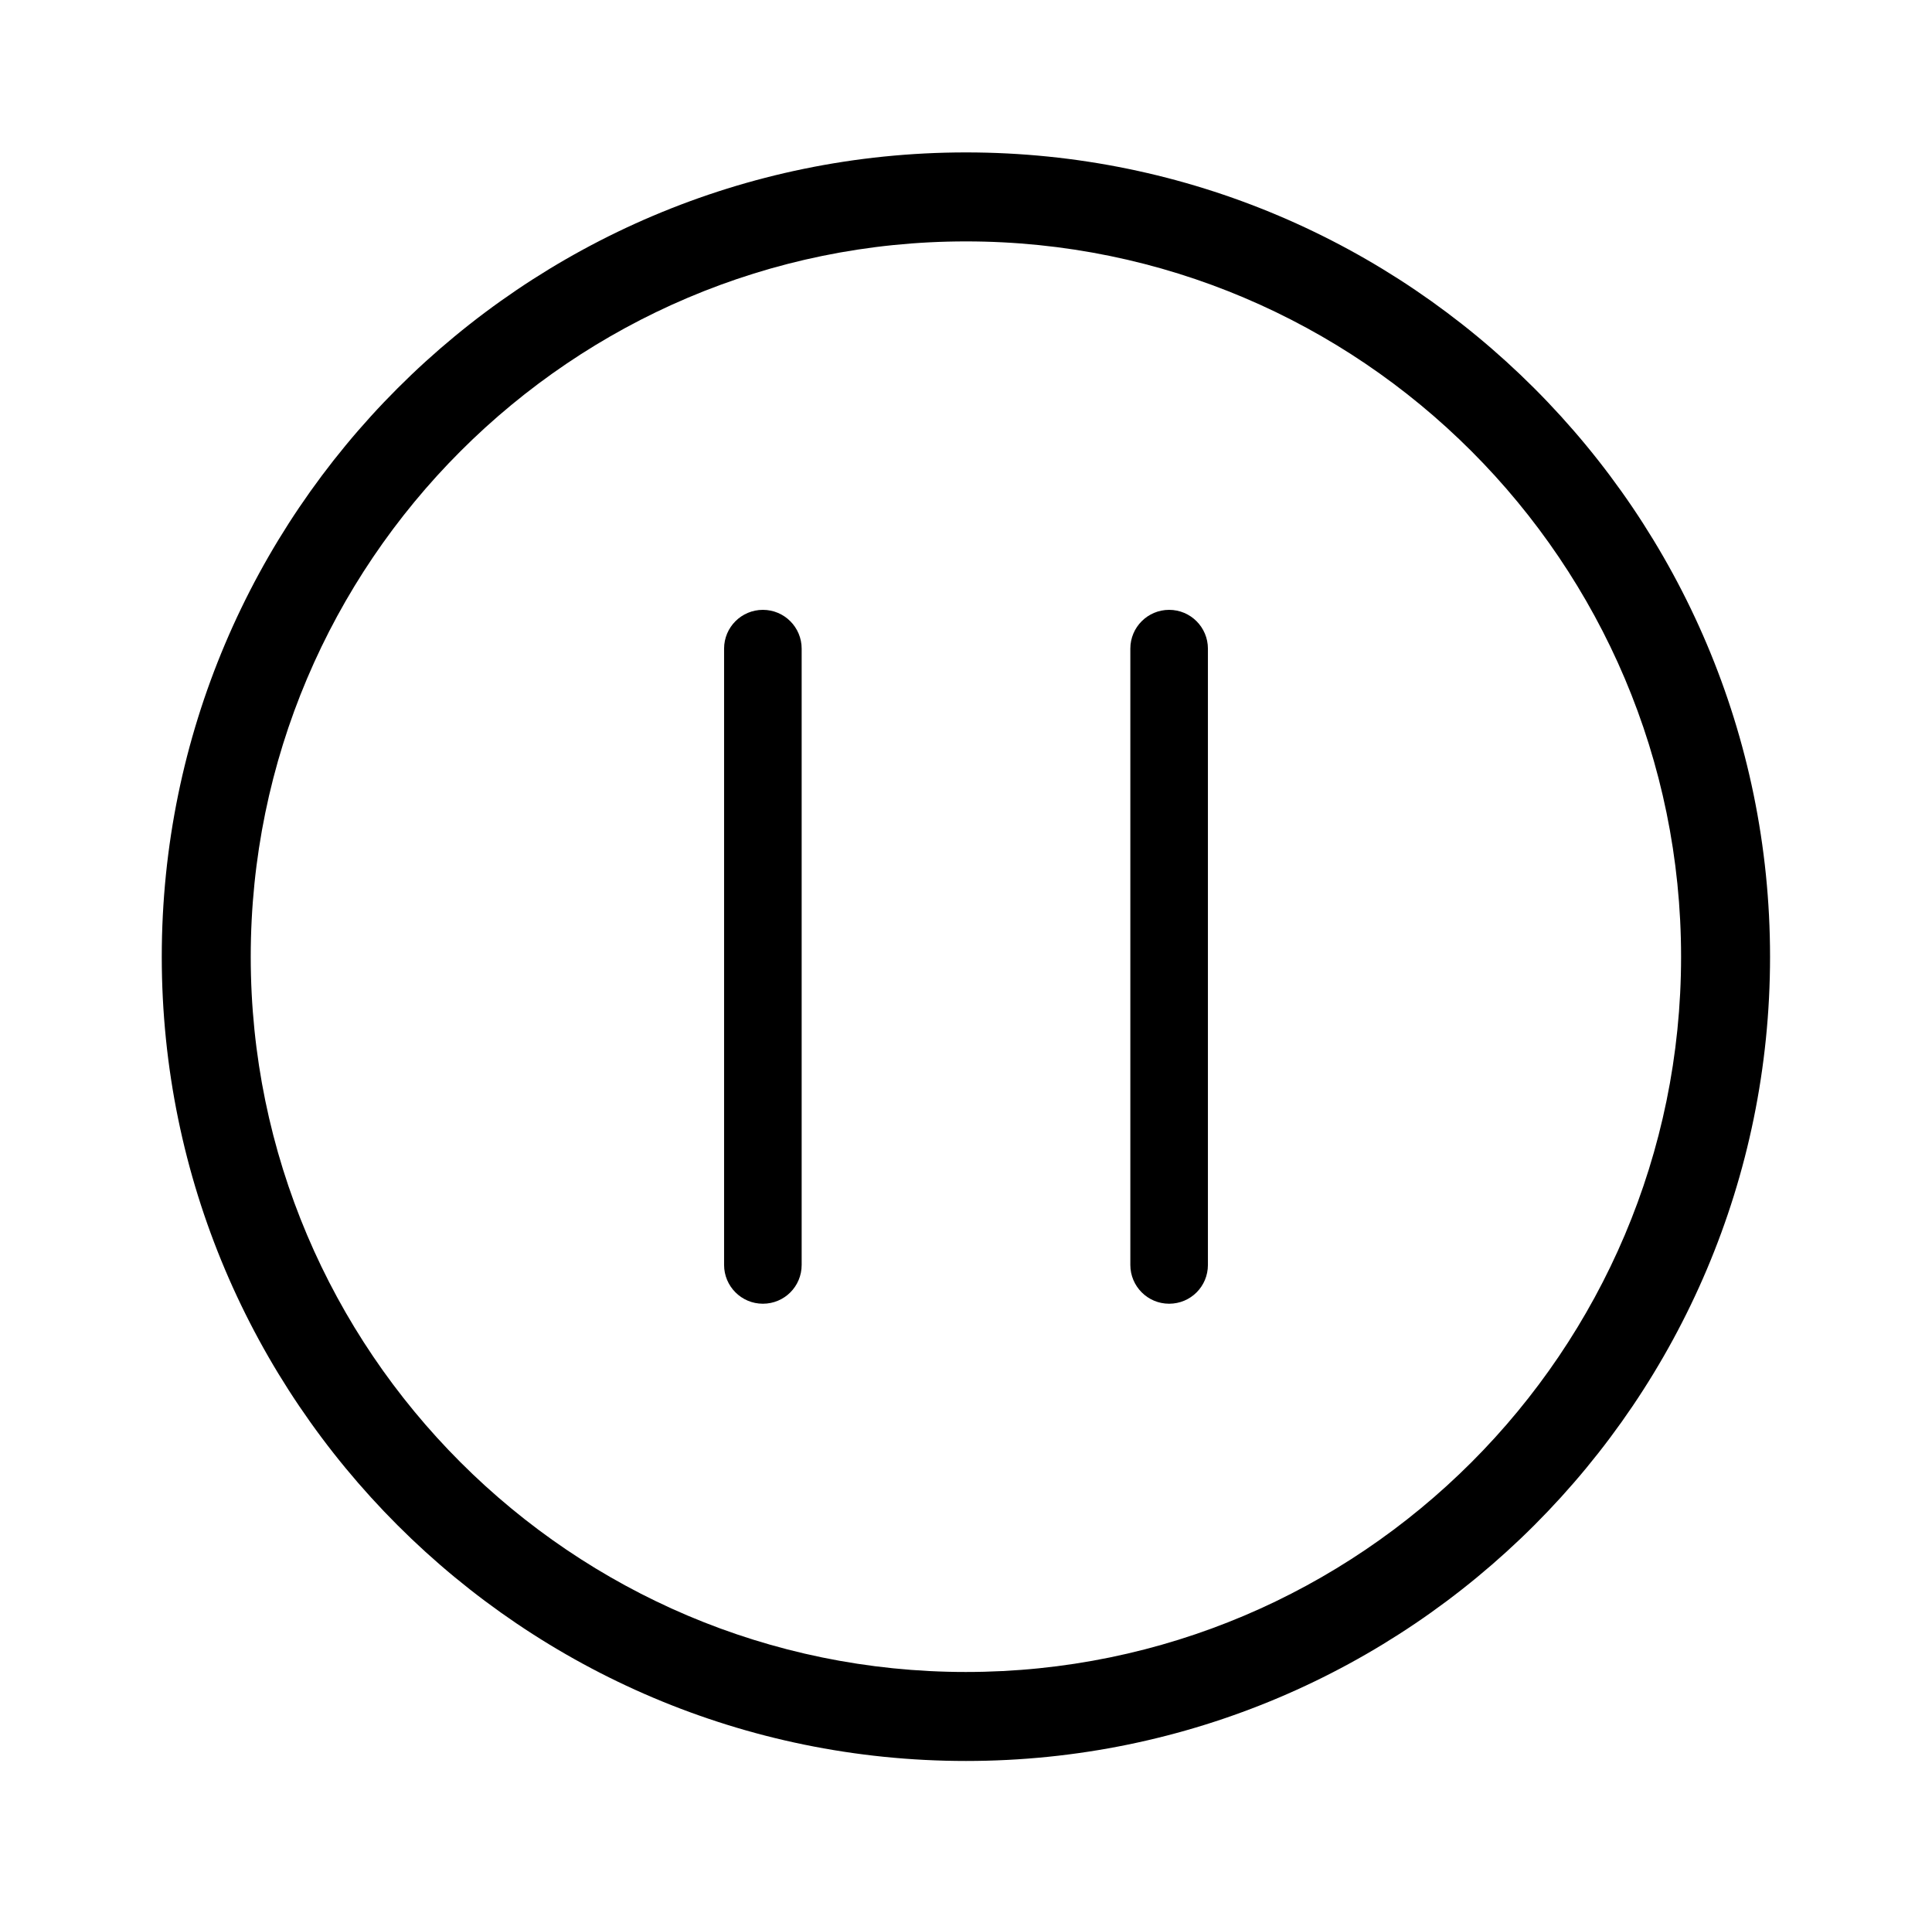
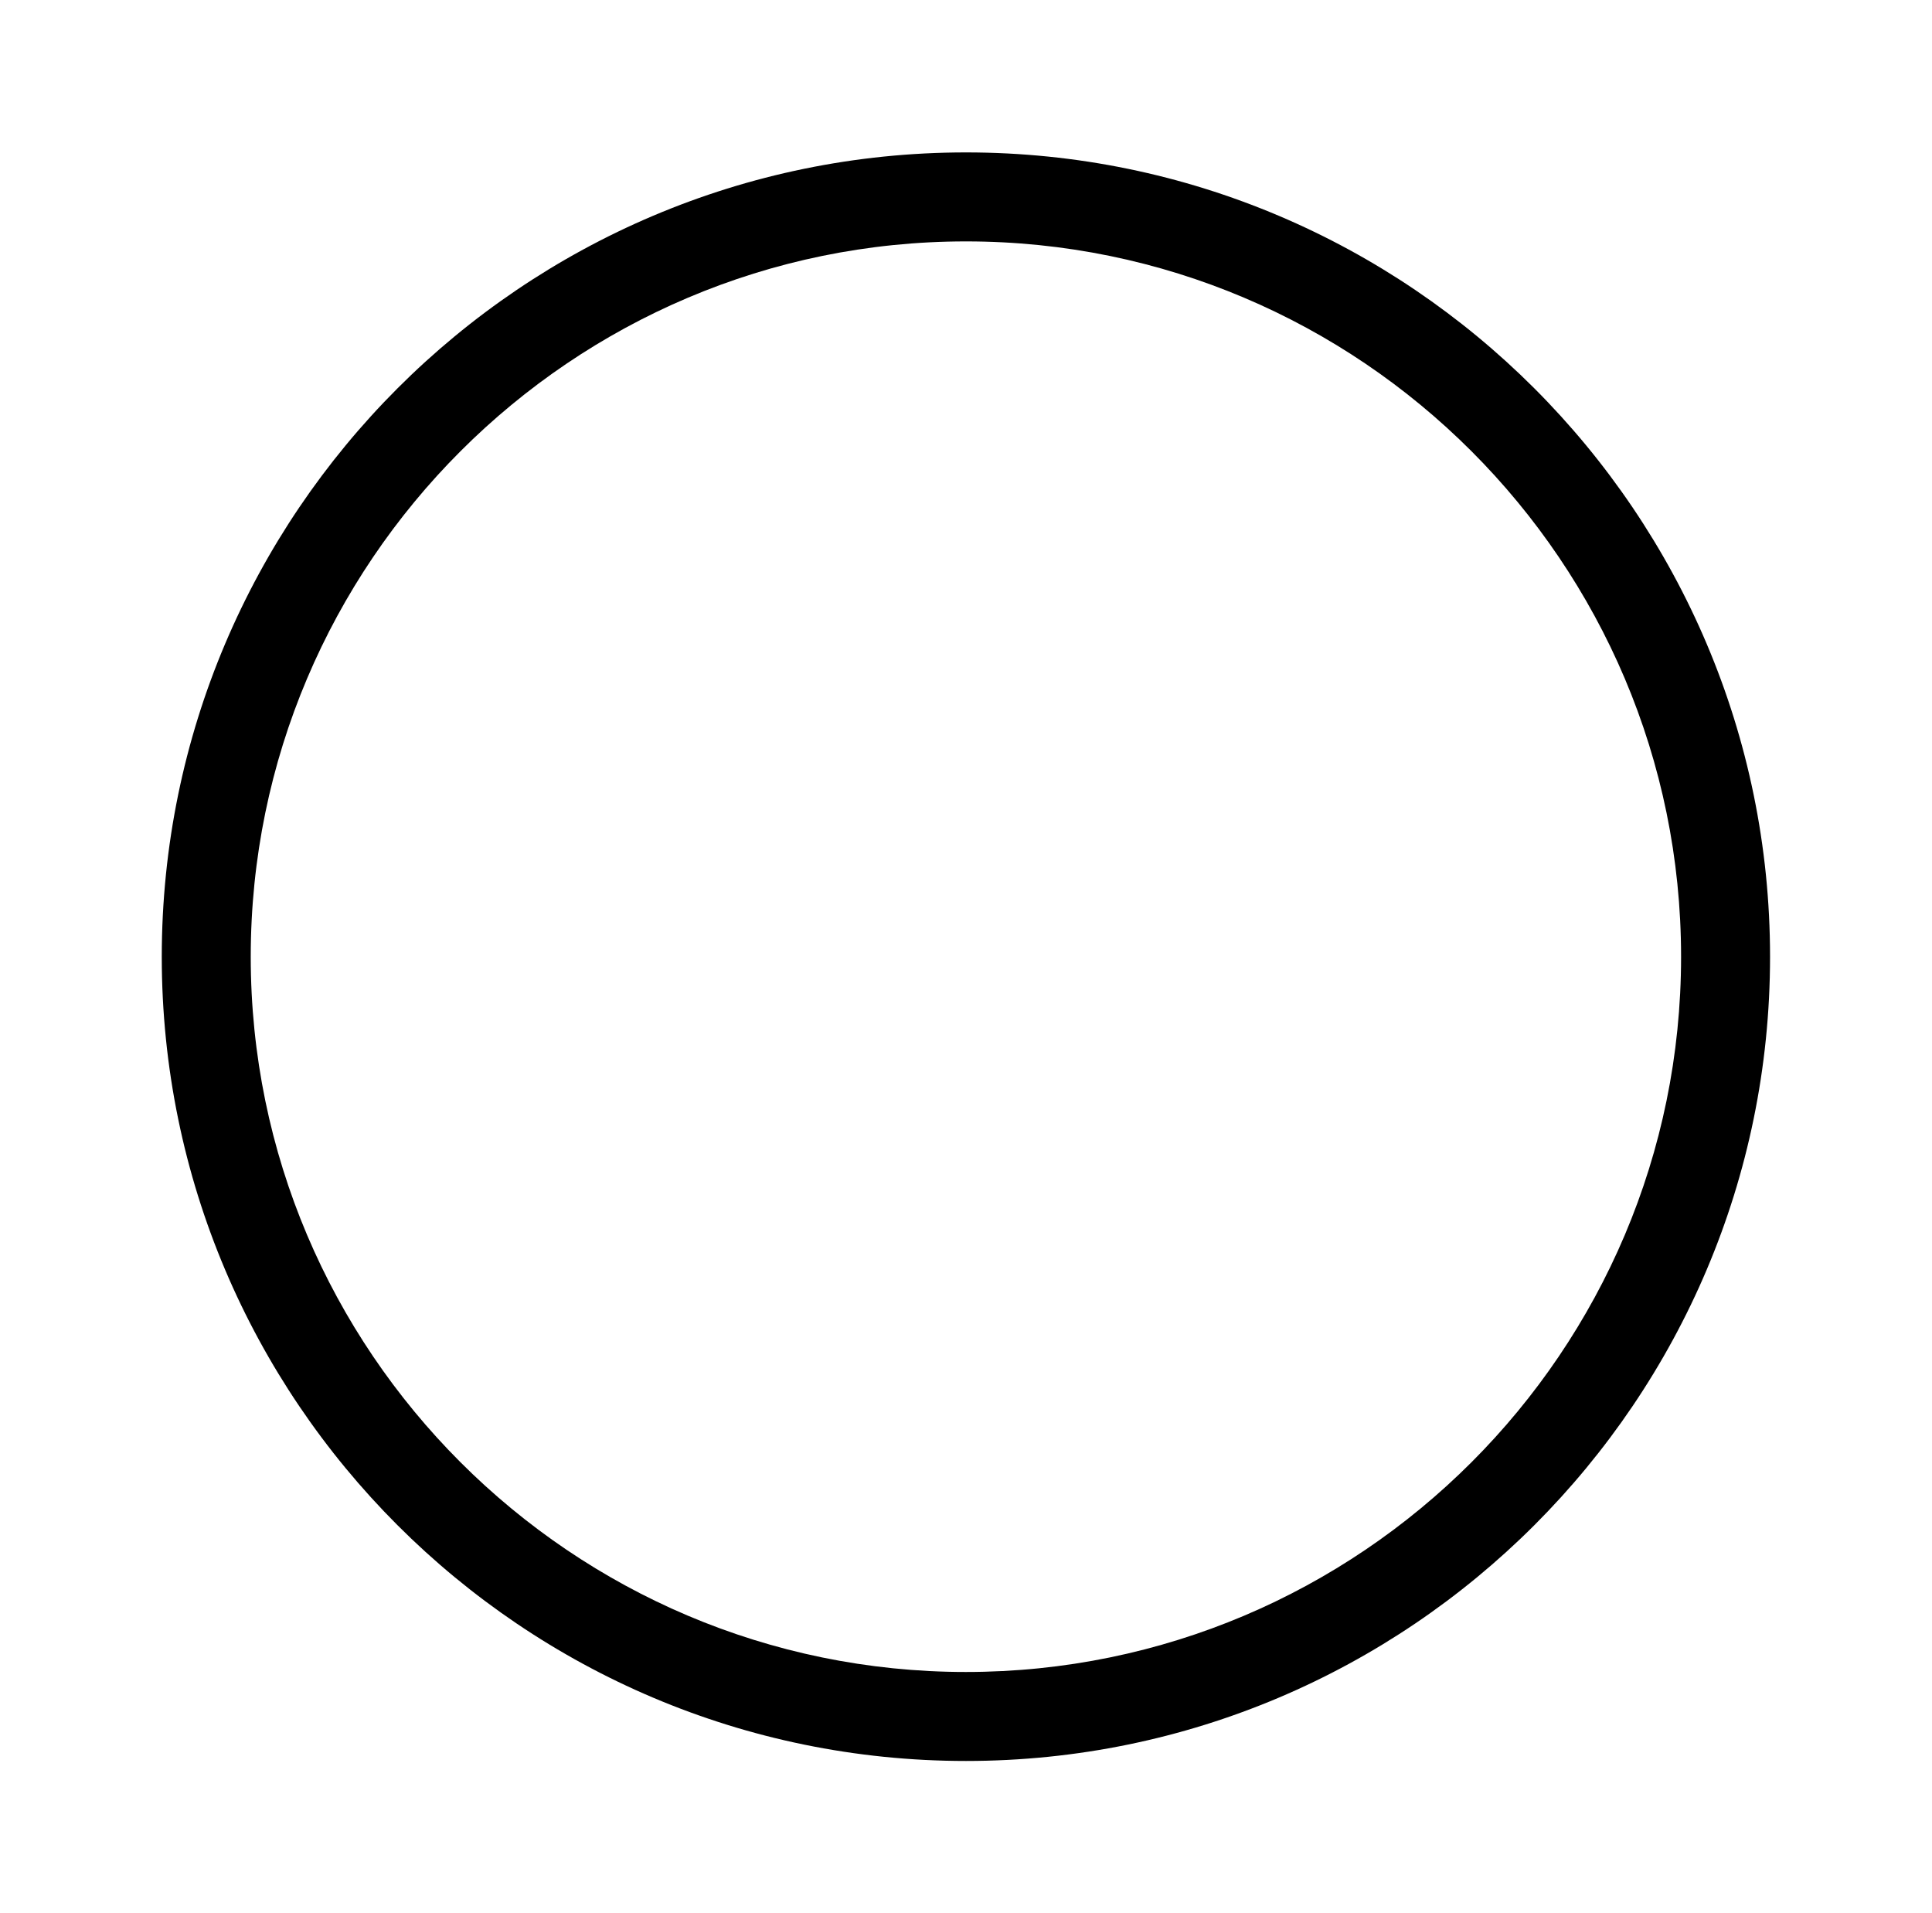
<svg xmlns="http://www.w3.org/2000/svg" id="Layer_1" data-name="Layer 1" viewBox="0 0 105.1 104.06">
-   <path d="M52.55,8.29c-24.12,0-43.75,19.62-43.75,43.75s19.62,43.74,43.75,43.74,43.74-19.62,43.74-43.74S76.67,8.29,52.55,8.29ZM52.55,90.94c-21.45,0-38.91-17.45-38.91-38.9S31.1,13.13,52.55,13.13s38.9,17.45,38.9,38.91-17.45,38.9-38.9,38.9Z" />
-   <path d="M41.5,33.17c-1.16,0-2.11.94-2.11,2.11v33.52c0,1.16.94,2.11,2.11,2.11s2.11-.94,2.11-2.11v-33.52c0-1.16-.94-2.11-2.11-2.11Z" />
-   <path d="M63.6,33.17c-1.16,0-2.11.94-2.11,2.11v33.52c0,1.16.94,2.11,2.11,2.11s2.11-.94,2.11-2.11v-33.52c0-1.16-.94-2.11-2.11-2.11Z" />
+   <path d="M52.55,8.29c-24.12,0-43.75,19.62-43.75,43.75s19.62,43.74,43.75,43.74,43.74-19.62,43.74-43.74S76.67,8.29,52.55,8.29M52.55,90.94c-21.45,0-38.91-17.45-38.91-38.9S31.1,13.13,52.55,13.13s38.9,17.45,38.9,38.91-17.45,38.9-38.9,38.9Z" />
</svg>